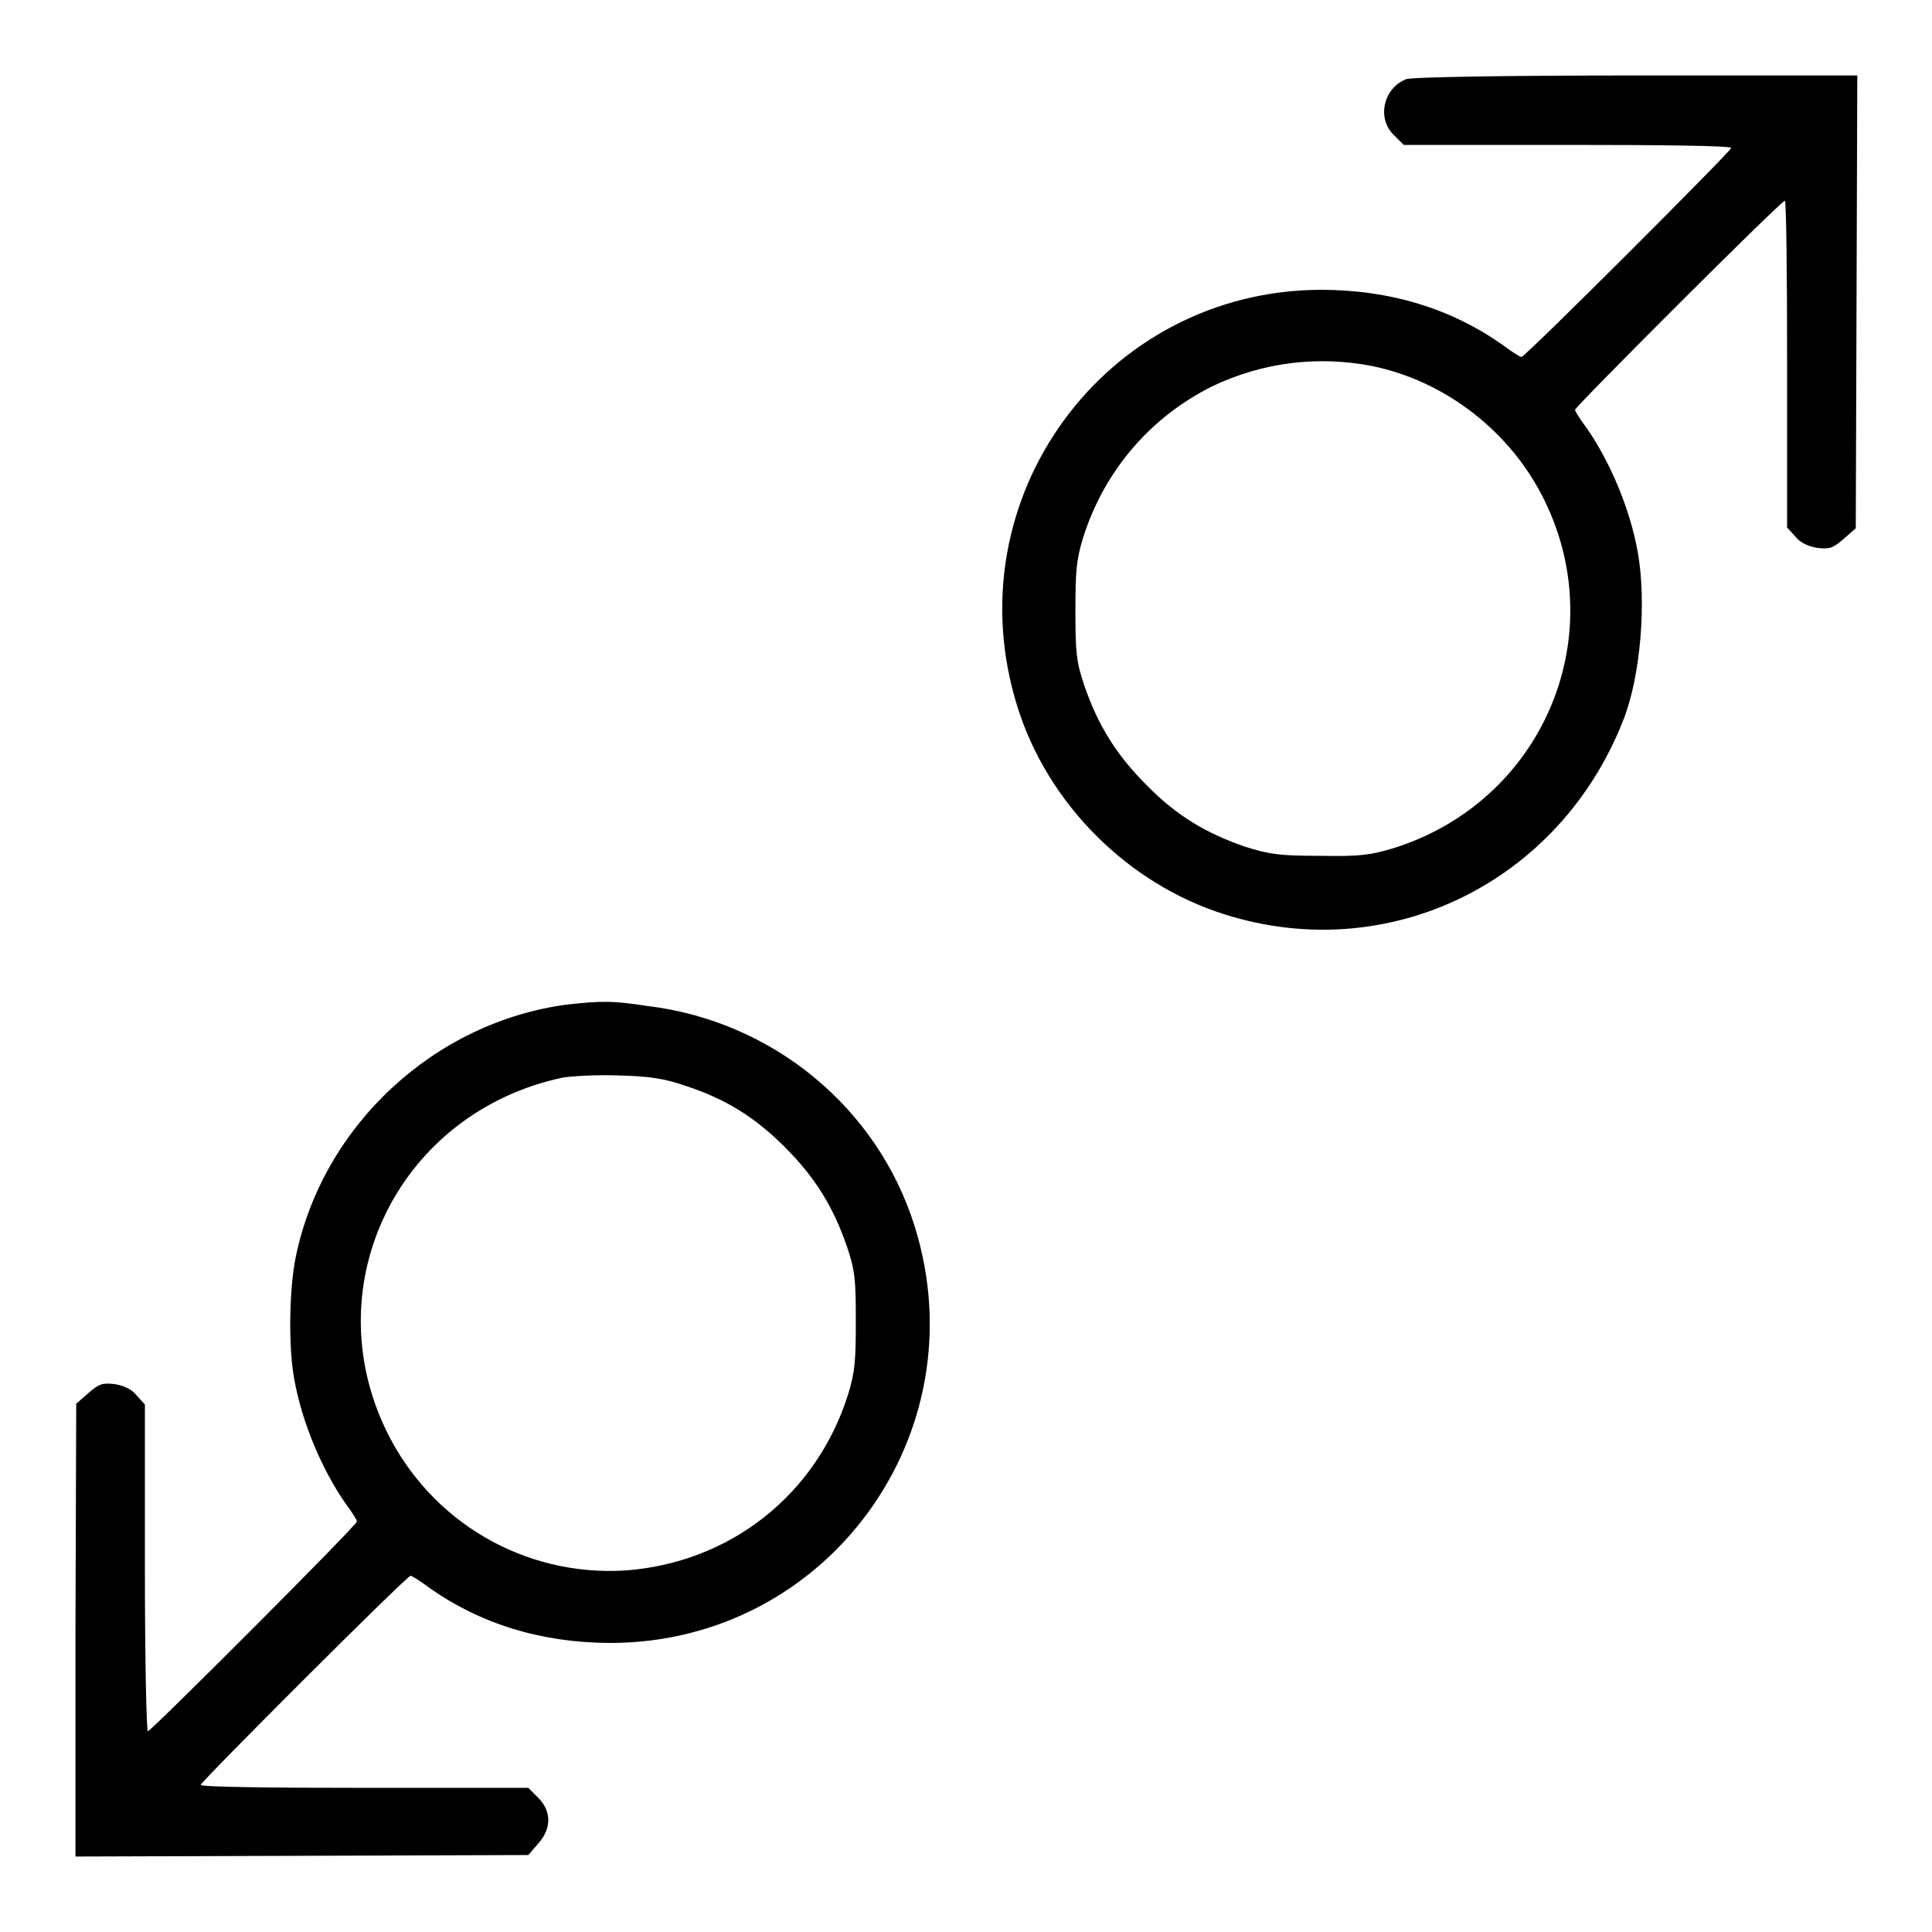
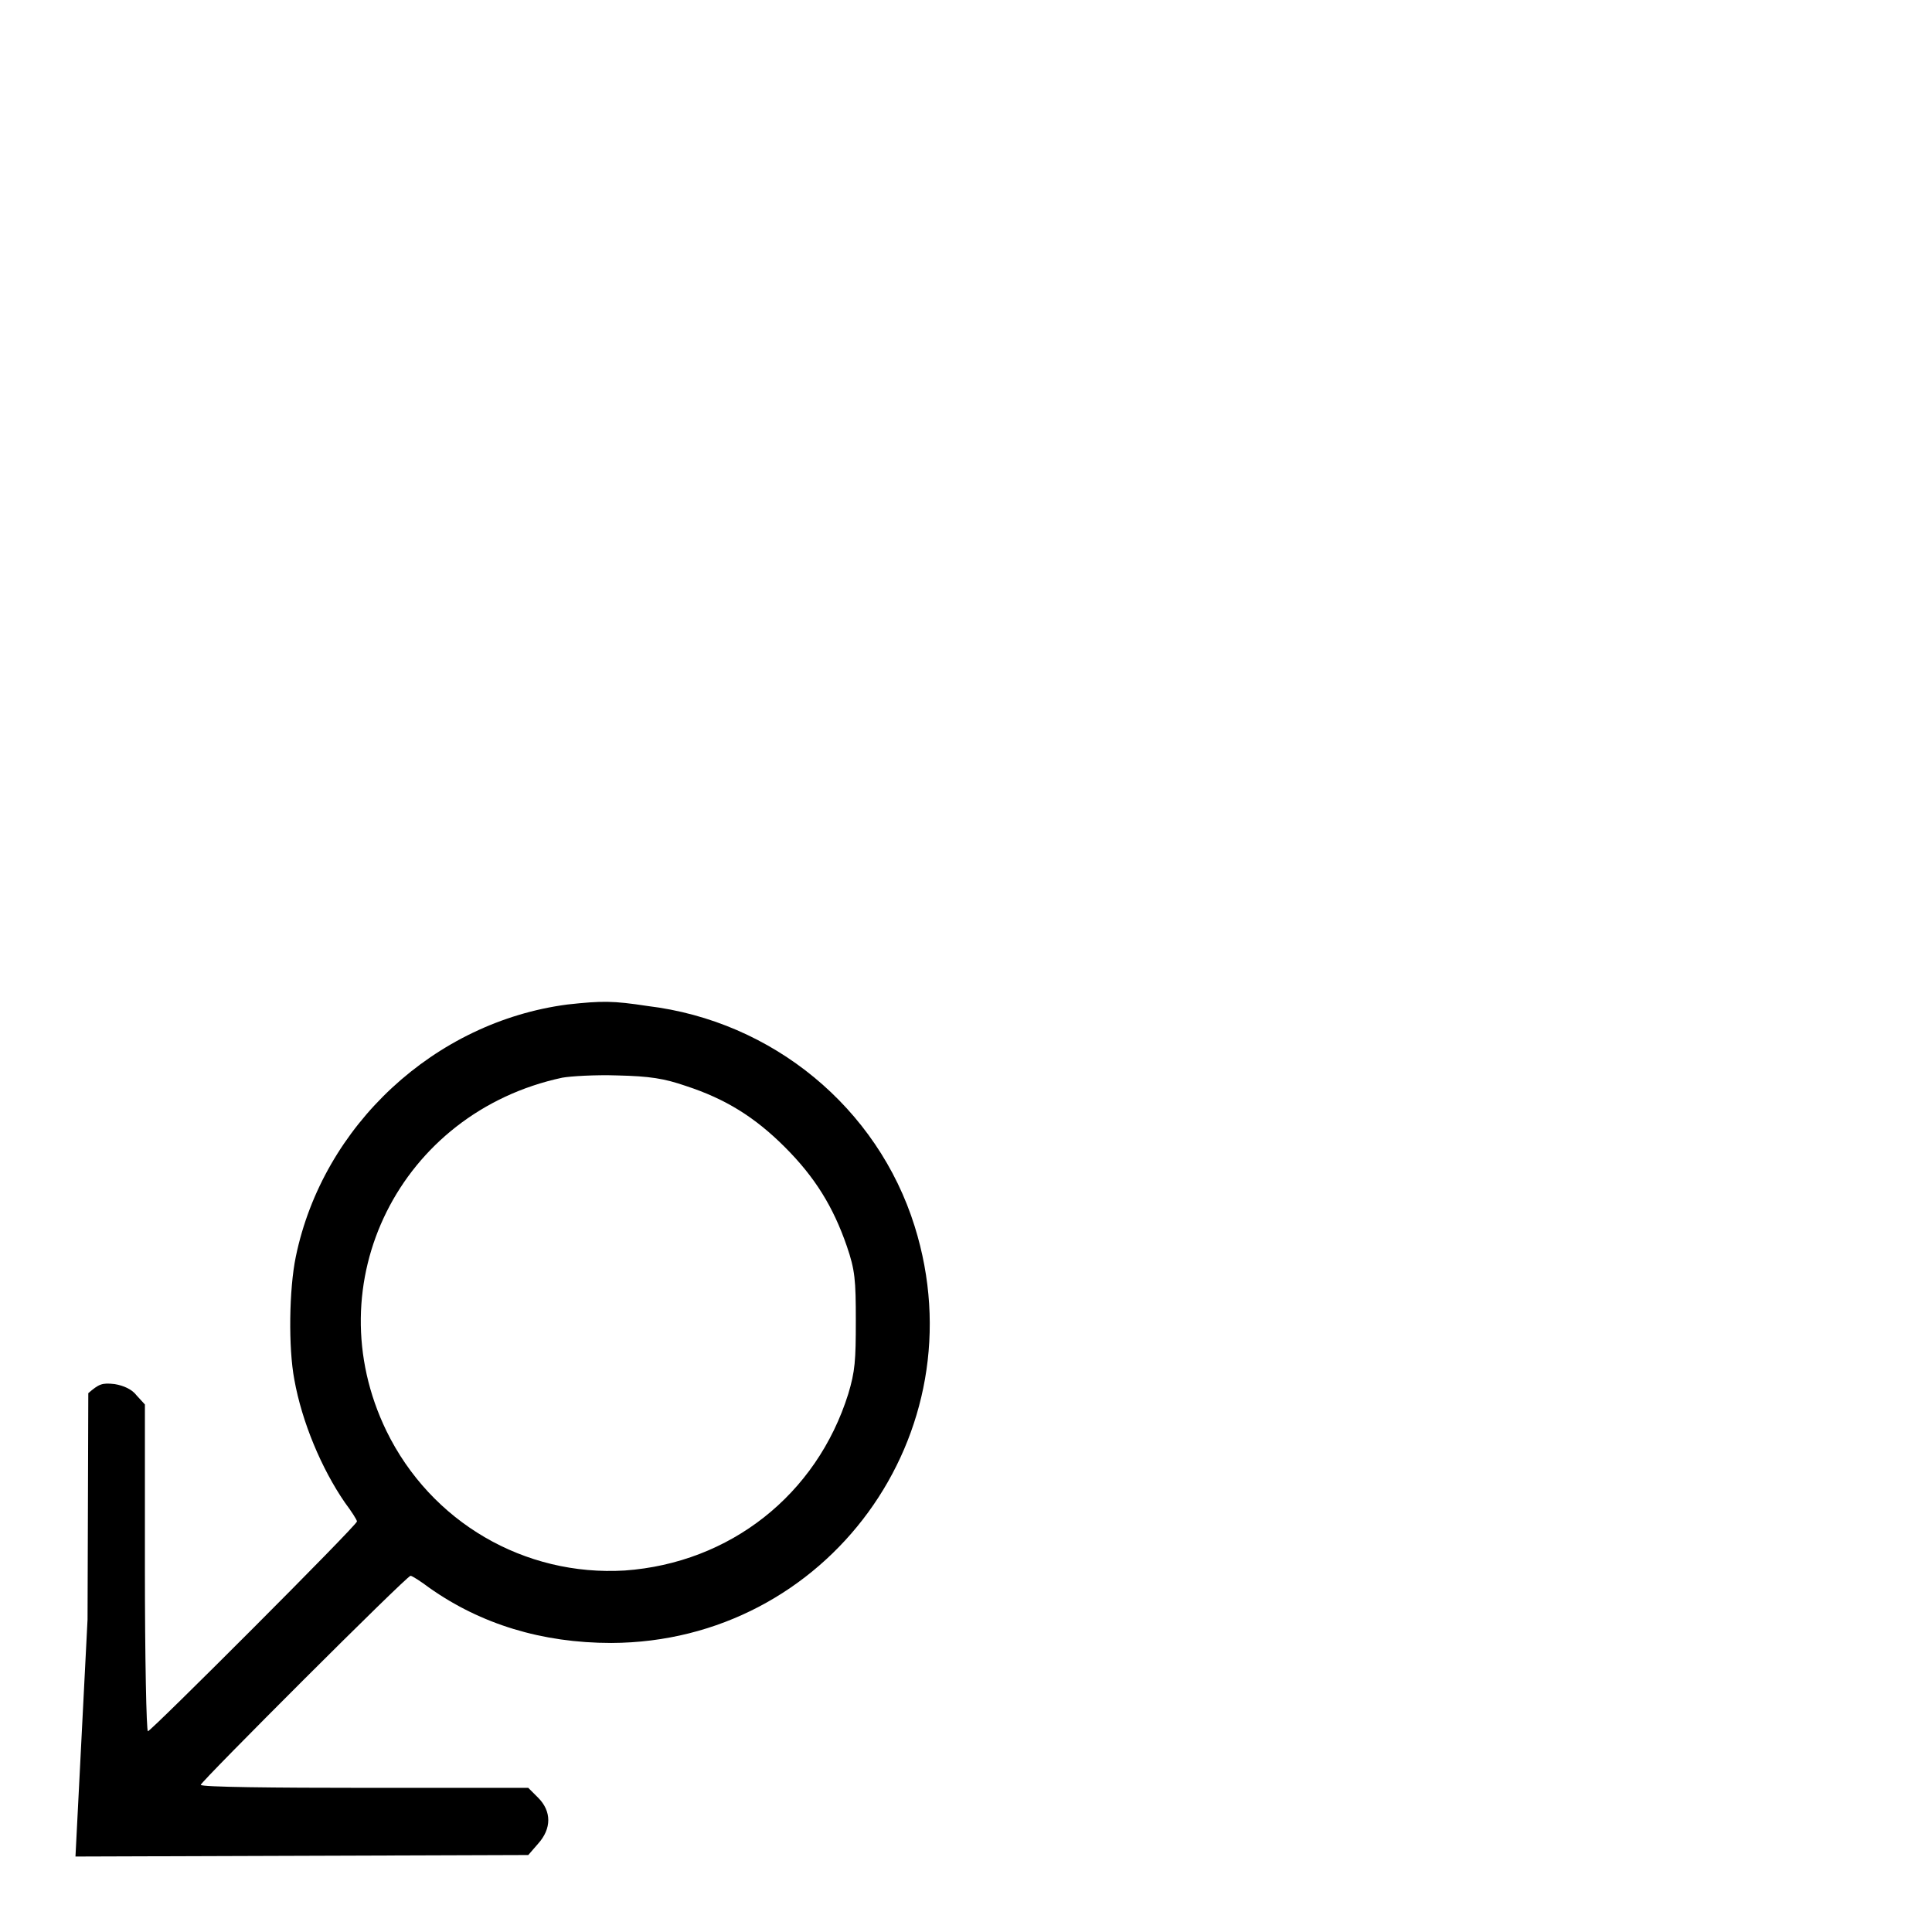
<svg xmlns="http://www.w3.org/2000/svg" version="1.1" x="0px" y="0px" viewBox="0 0 256 256" enable-background="new 0 0 256 256" xml:space="preserve">
  <g>
    <g>
      <g>
-         <path fill="#000000" d="M186.3,10.5c-3,1.2-3.9,5.2-1.6,7.4l1.3,1.3h21.7c11.9,0,21.7,0.1,21.7,0.4c0,0.4-27.3,27.7-27.8,27.7c-0.2,0-1.3-0.7-2.5-1.6c-6.8-4.8-14.9-7.3-24.1-7.3c-28.6,0.1-48.8,27.7-40.2,55.2c4,12.9,14.7,23.6,27.6,27.6c21.7,6.8,44.3-4.3,52.7-25.8c2.3-5.8,3.1-15.7,1.9-22.3c-1-5.6-3.6-11.8-6.7-16.3c-0.9-1.2-1.6-2.3-1.6-2.5c0-0.4,27.3-27.7,27.8-27.7c0.2,0,0.3,9.7,0.3,21.6v21.7l1.1,1.2c0.6,0.8,1.7,1.3,2.9,1.5c1.7,0.2,2.1,0,3.5-1.2l1.6-1.4l0.1-30l0.1-30l-29.4,0C200.5,10,186.8,10.2,186.3,10.5z M181.8,48.5c9.8,2,18.5,8.8,22.9,17.9c8.9,18.3-0.5,39.9-20.1,46c-3,0.9-4.4,1.1-9.7,1c-5.4,0-6.7-0.2-9.9-1.2c-5.2-1.8-9.1-4.1-13.1-8.2c-4-4-6.4-7.9-8.2-13.1c-1.1-3.2-1.2-4.5-1.2-9.9c0-5.3,0.1-6.7,1-9.7c2.8-8.9,8.9-16,17.1-20.1C167.3,48,174.6,47.1,181.8,48.5z" />
-         <path fill="#000000" d="M75.2,133.1c-17.6,2.3-32.4,16-36,33.4c-0.9,4.3-1,12.1-0.2,16.3c1,5.6,3.6,11.8,6.7,16.3c0.9,1.2,1.6,2.3,1.6,2.5c0,0.5-27.3,27.8-27.7,27.8c-0.2,0-0.4-9.7-0.4-21.6v-21.7l-1.1-1.2c-0.6-0.8-1.7-1.3-2.9-1.5c-1.7-0.2-2.1,0-3.5,1.2l-1.6,1.4l-0.1,30L10,246l30-0.1l30-0.1l1.3-1.5c1.8-2,1.8-4.3,0-6.1l-1.3-1.3H48.3c-11.9,0-21.7-0.1-21.7-0.4c0-0.4,27.3-27.7,27.8-27.7c0.2,0,1.3,0.7,2.5,1.6c6.8,4.8,14.9,7.3,24.1,7.3c28.6-0.1,48.8-27.7,40.2-55.2c-4.9-15.7-18.8-27.2-35.4-29.2C81.2,132.6,79.8,132.6,75.2,133.1z M90.9,143.9c5.2,1.7,9.1,4.1,13.1,8.1c4,4,6.4,7.9,8.2,13.1c1.1,3.2,1.2,4.5,1.2,9.9c0,5.3-0.1,6.7-1,9.7c-4.2,13.4-15.7,22.4-29.6,23.4c-13.3,0.8-25.7-6.4-31.6-18.5c-9.5-19.6,1.8-42.2,23.3-46.8c1.1-0.2,4.4-0.4,7.3-0.3C86.1,142.6,88,142.9,90.9,143.9z" />
+         <path fill="#000000" d="M75.2,133.1c-17.6,2.3-32.4,16-36,33.4c-0.9,4.3-1,12.1-0.2,16.3c1,5.6,3.6,11.8,6.7,16.3c0.9,1.2,1.6,2.3,1.6,2.5c0,0.5-27.3,27.8-27.7,27.8c-0.2,0-0.4-9.7-0.4-21.6v-21.7l-1.1-1.2c-0.6-0.8-1.7-1.3-2.9-1.5c-1.7-0.2-2.1,0-3.5,1.2l-0.1,30L10,246l30-0.1l30-0.1l1.3-1.5c1.8-2,1.8-4.3,0-6.1l-1.3-1.3H48.3c-11.9,0-21.7-0.1-21.7-0.4c0-0.4,27.3-27.7,27.8-27.7c0.2,0,1.3,0.7,2.5,1.6c6.8,4.8,14.9,7.3,24.1,7.3c28.6-0.1,48.8-27.7,40.2-55.2c-4.9-15.7-18.8-27.2-35.4-29.2C81.2,132.6,79.8,132.6,75.2,133.1z M90.9,143.9c5.2,1.7,9.1,4.1,13.1,8.1c4,4,6.4,7.9,8.2,13.1c1.1,3.2,1.2,4.5,1.2,9.9c0,5.3-0.1,6.7-1,9.7c-4.2,13.4-15.7,22.4-29.6,23.4c-13.3,0.8-25.7-6.4-31.6-18.5c-9.5-19.6,1.8-42.2,23.3-46.8c1.1-0.2,4.4-0.4,7.3-0.3C86.1,142.6,88,142.9,90.9,143.9z" />
      </g>
    </g>
  </g>
</svg>